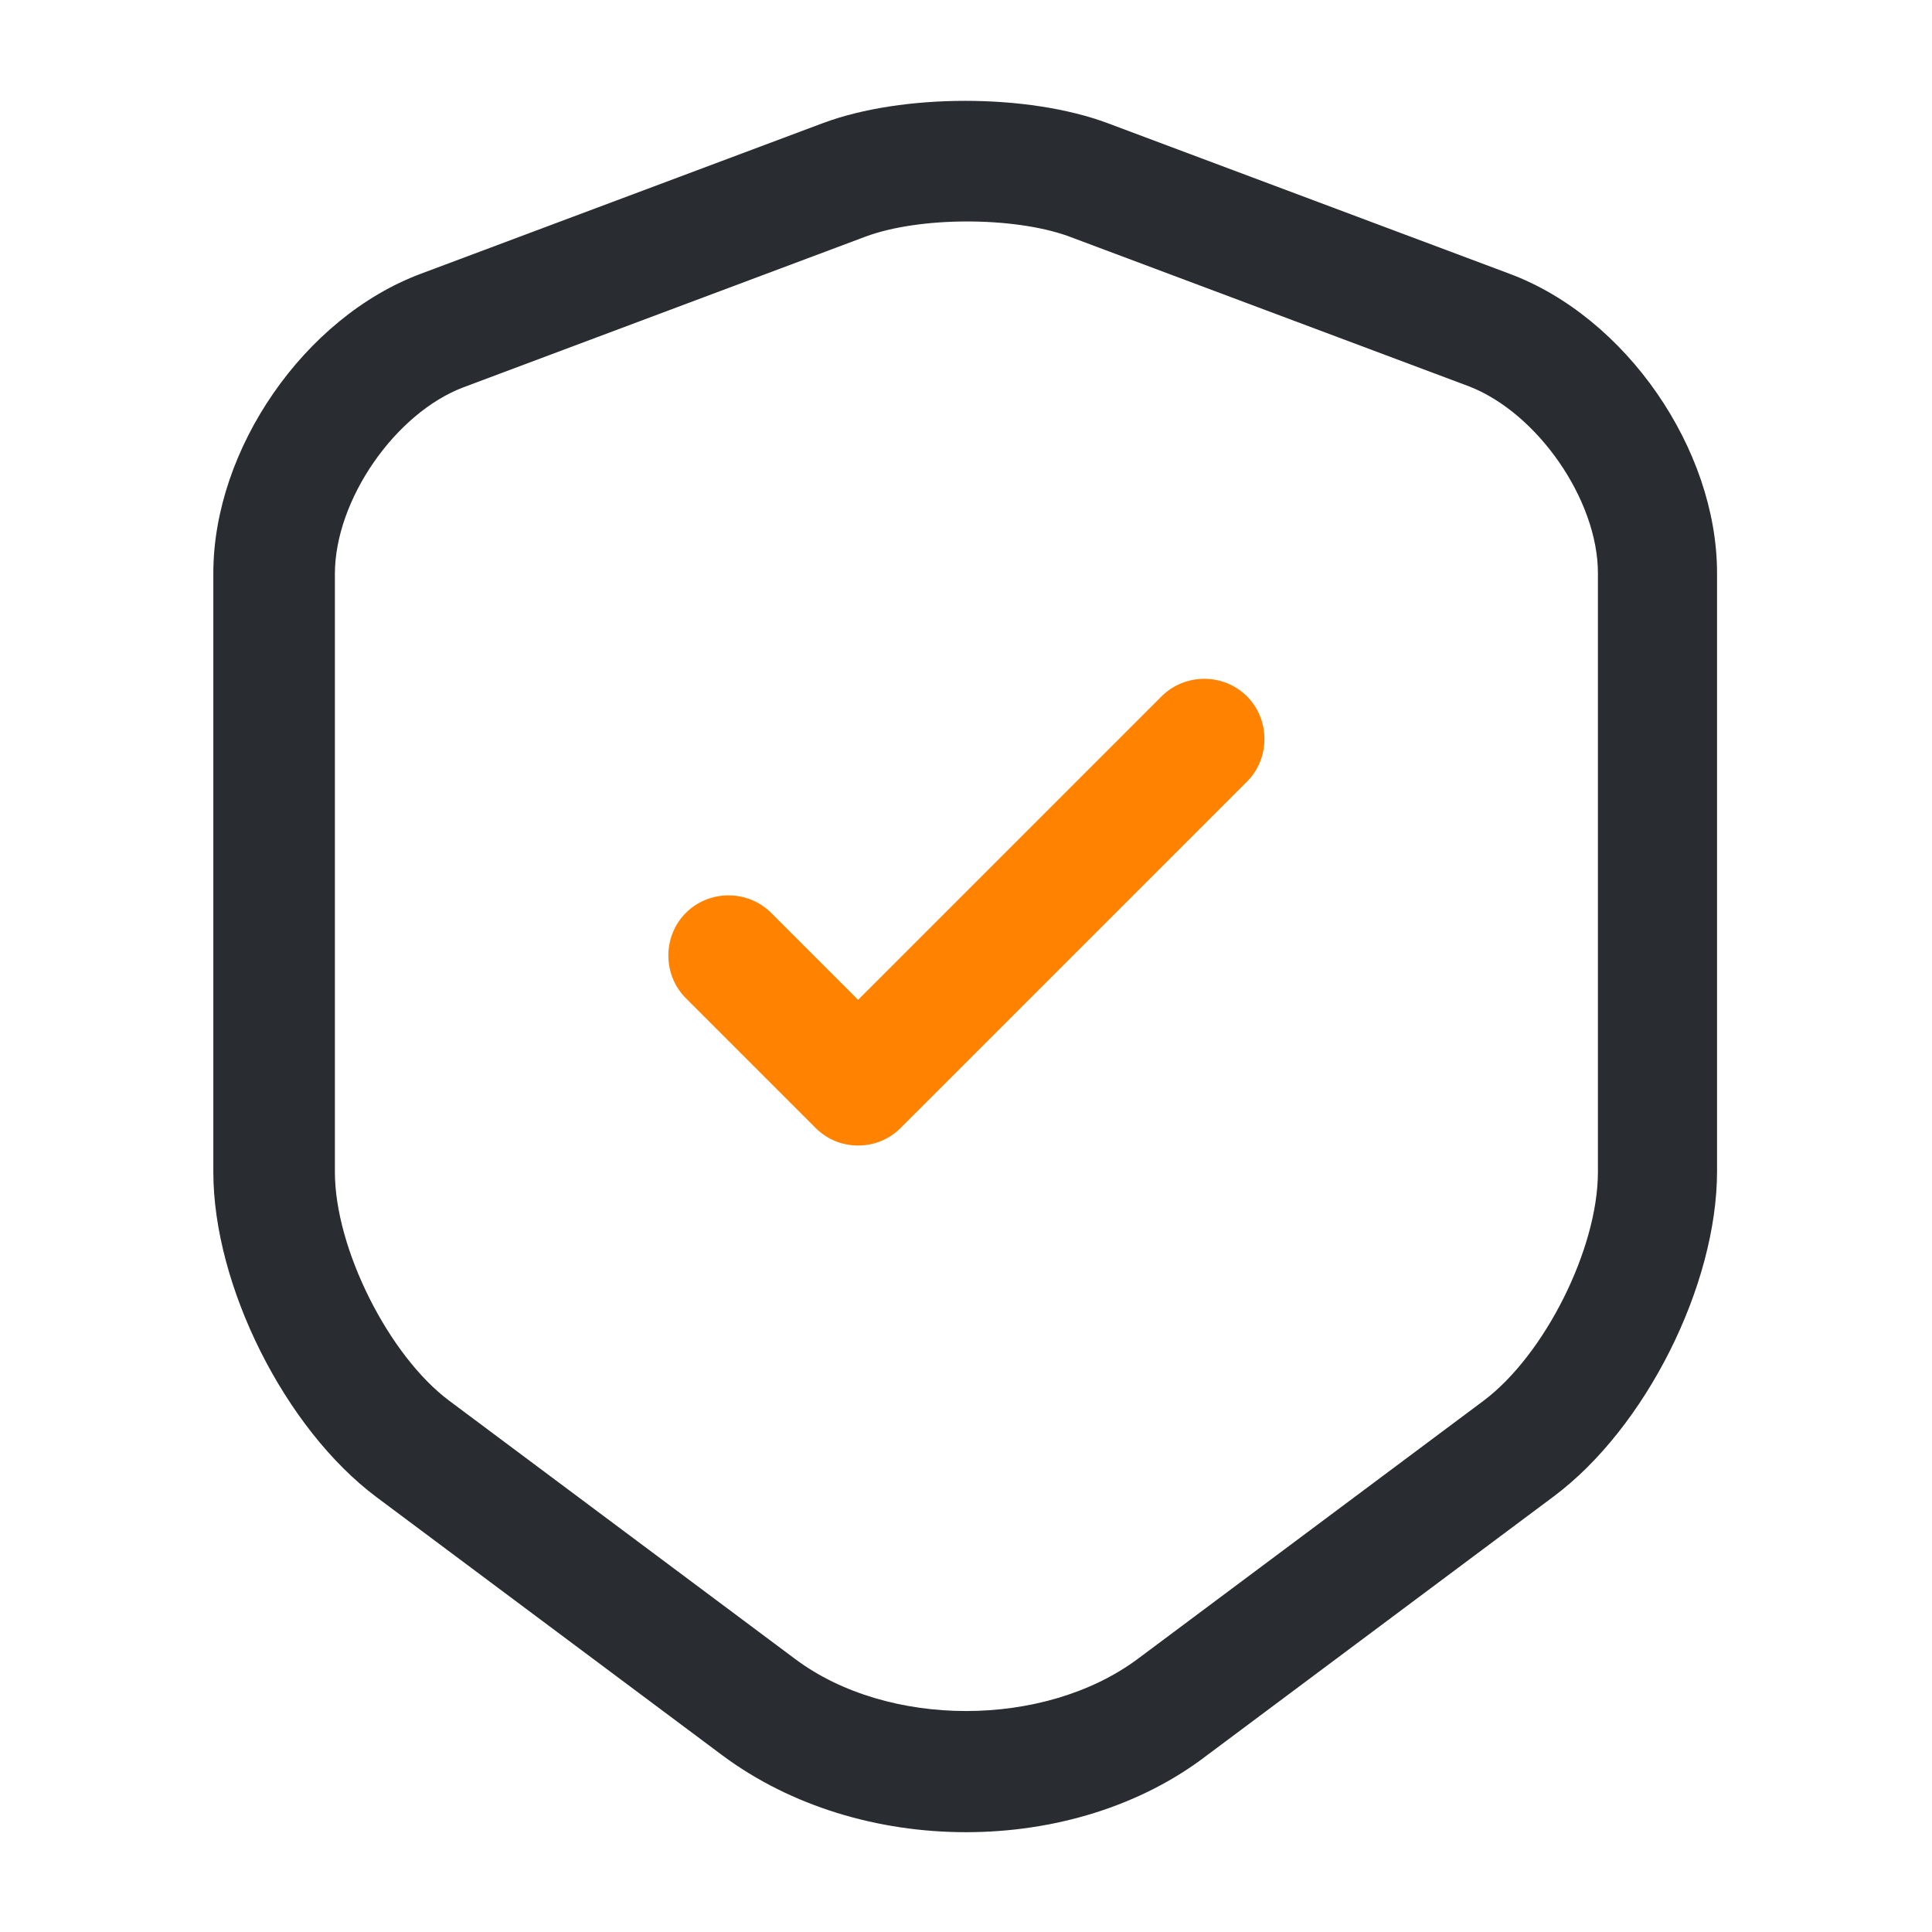
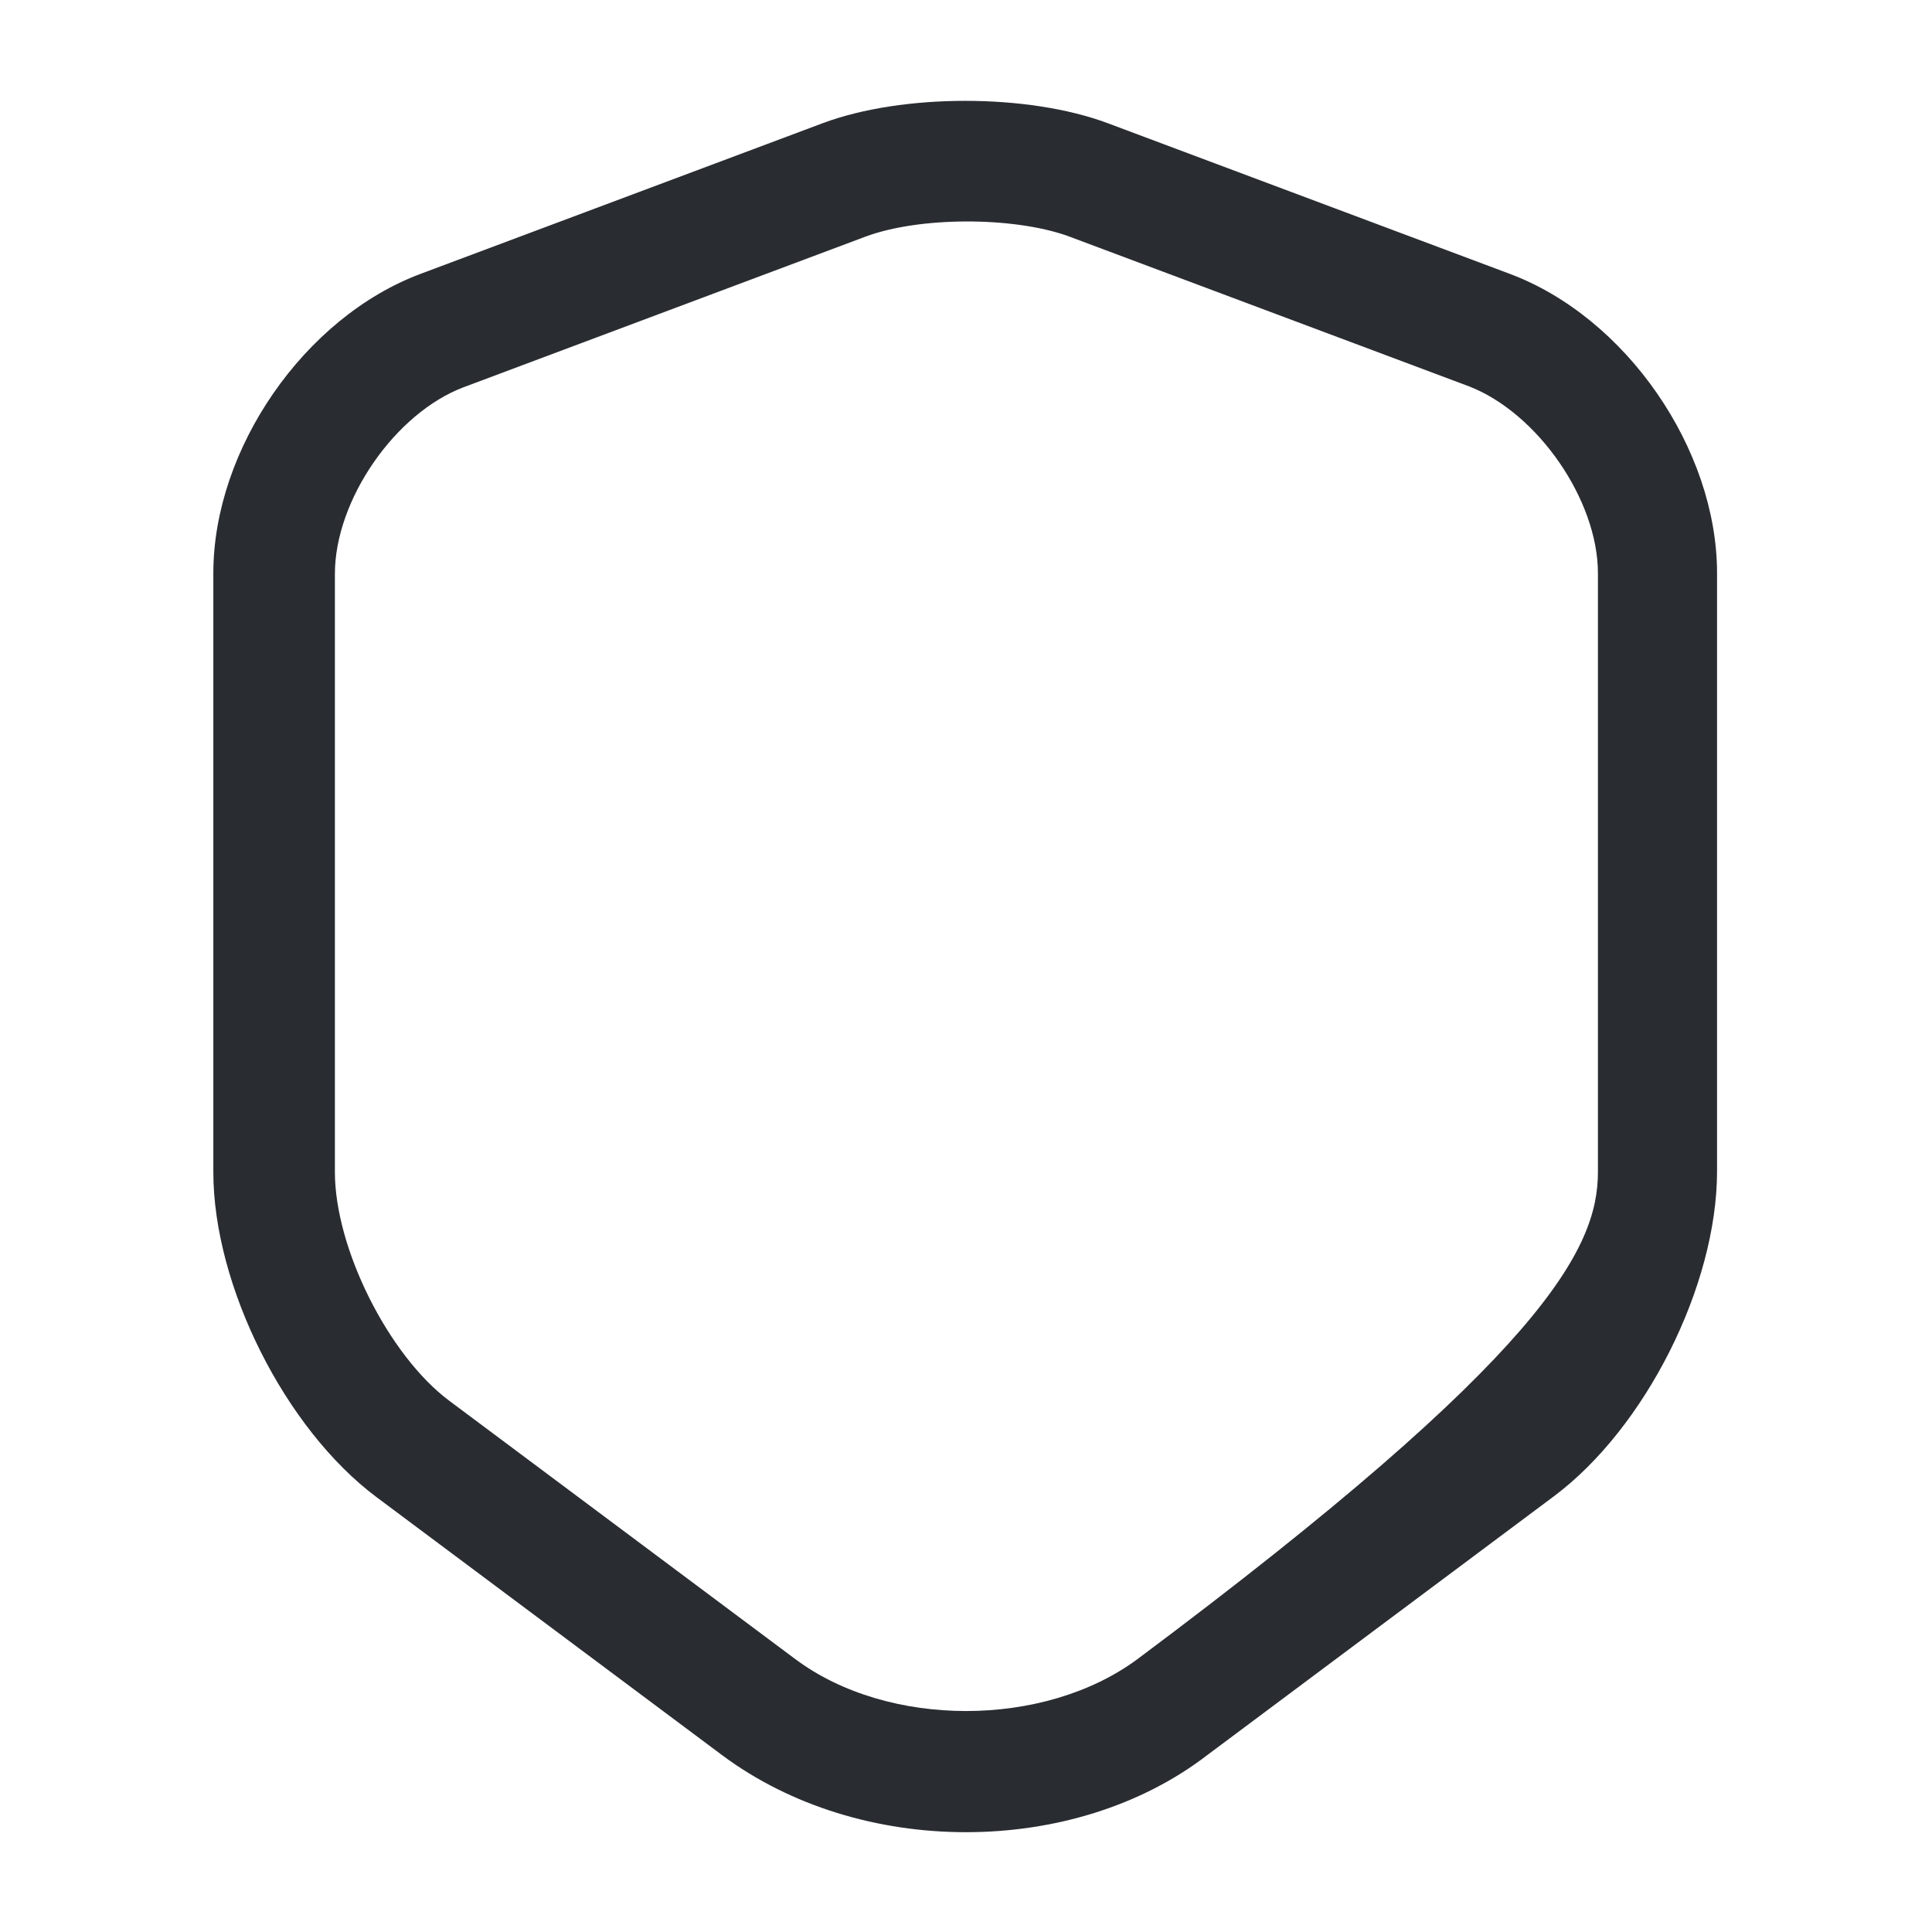
<svg xmlns="http://www.w3.org/2000/svg" width="50" height="50" viewBox="0 0 50 50" fill="none">
-   <path d="M25 47.417C22.729 47.417 20.479 46.75 18.708 45.438L9.75 38.75C7.375 36.979 5.521 33.271 5.521 30.333V14.833C5.521 11.625 7.875 8.208 10.896 7.083L21.292 3.188C23.354 2.417 26.604 2.417 28.667 3.188L39.062 7.083C42.083 8.208 44.437 11.625 44.437 14.833V30.312C44.437 33.271 42.583 36.958 40.208 38.729L31.25 45.417C29.521 46.75 27.271 47.417 25 47.417ZM22.396 6.125L12 10.021C10.229 10.688 8.667 12.938 8.667 14.854V30.333C8.667 32.312 10.062 35.083 11.625 36.25L20.583 42.938C22.979 44.729 27.021 44.729 29.437 42.938L38.396 36.25C39.979 35.062 41.354 32.312 41.354 30.333V14.833C41.354 12.938 39.792 10.688 38.021 10L27.625 6.104C26.208 5.604 23.792 5.604 22.396 6.125Z" fill="#292D32" />
-   <path d="M22.208 29.646C21.812 29.646 21.417 29.501 21.104 29.188L17.75 25.834C17.146 25.23 17.146 24.23 17.75 23.626C18.354 23.021 19.354 23.021 19.958 23.626L22.208 25.876L30.062 18.021C30.667 17.417 31.667 17.417 32.271 18.021C32.875 18.626 32.875 19.626 32.271 20.23L23.312 29.188C23 29.501 22.604 29.646 22.208 29.646Z" fill="#FF8200" />
+   <path d="M25 47.417C22.729 47.417 20.479 46.75 18.708 45.438L9.75 38.75C7.375 36.979 5.521 33.271 5.521 30.333V14.833C5.521 11.625 7.875 8.208 10.896 7.083L21.292 3.188C23.354 2.417 26.604 2.417 28.667 3.188L39.062 7.083C42.083 8.208 44.437 11.625 44.437 14.833V30.312C44.437 33.271 42.583 36.958 40.208 38.729L31.25 45.417C29.521 46.75 27.271 47.417 25 47.417ZM22.396 6.125L12 10.021C10.229 10.688 8.667 12.938 8.667 14.854V30.333C8.667 32.312 10.062 35.083 11.625 36.25L20.583 42.938C22.979 44.729 27.021 44.729 29.437 42.938C39.979 35.062 41.354 32.312 41.354 30.333V14.833C41.354 12.938 39.792 10.688 38.021 10L27.625 6.104C26.208 5.604 23.792 5.604 22.396 6.125Z" fill="#292D32" />
</svg>